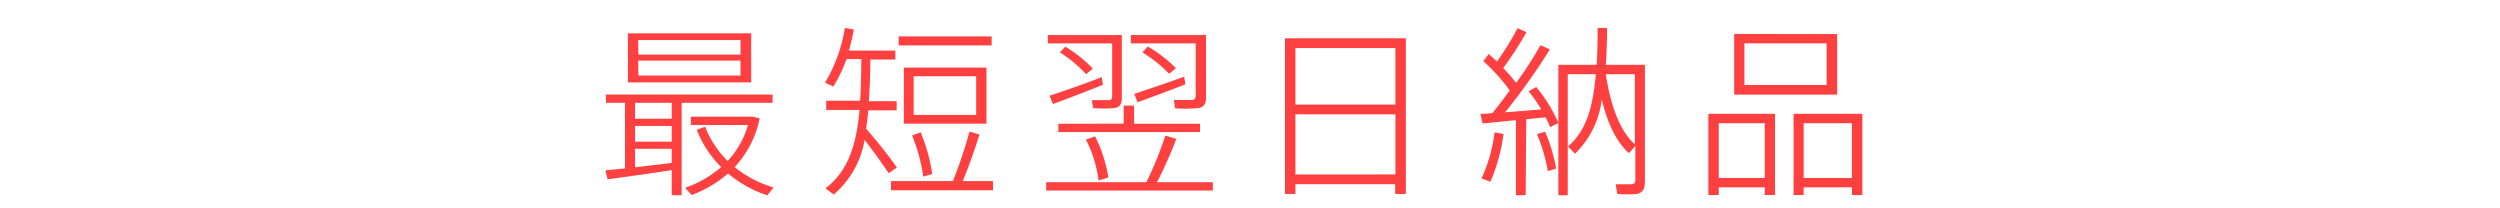
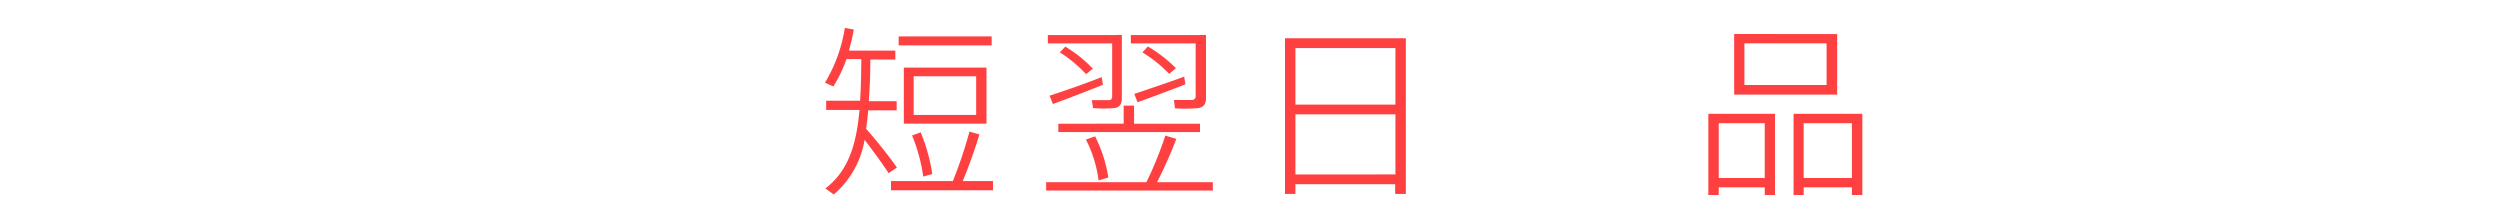
<svg xmlns="http://www.w3.org/2000/svg" viewBox="0 0 300 25">
  <defs>
    <style>.cls-1{fill:none;}.cls-2{fill:#ff4041;}</style>
  </defs>
  <title>アセット 50</title>
  <g id="レイヤー_2" data-name="レイヤー 2">
    <g id="背景">
      <rect class="cls-1" width="300" height="25" />
    </g>
    <g id="デザイン">
-       <path class="cls-2" d="M75,20.21V12.34H72.71v-1h20v1H81.8V23.42H80.61v-3c-2.42.37-5.76.84-7.7,1.1l-.26-1.08ZM90.14,4V9.89H75.35V4ZM80.61,14.25V12.34h-4.4v1.91Zm0,2.75V15.11h-4.4V17Zm0,2.55V17.86h-4.4v2.22Zm-4-13H88.86V4.81H76.58Zm0,2.51H88.86V7.27H76.58ZM87.32,19.31A10.63,10.63,0,0,0,89.76,15H82.9V14h7.42l.84.2a12.11,12.11,0,0,1-3,5.85,13.34,13.34,0,0,0,4.67,2.44l-.75.95a14.36,14.36,0,0,1-4.71-2.62A14.38,14.38,0,0,1,83,23.4l-.79-.86a13.28,13.28,0,0,0,4.33-2.49,13,13,0,0,1-2.93-4.47l1-.37A11.77,11.77,0,0,0,87.32,19.31Z" />
      <path class="cls-2" d="M107.63,20.1l-1,.68c-.77-1.19-1.74-2.51-2.88-4a11,11,0,0,1-3.7,6.56l-1-.73c2.73-2.09,3.72-5.21,4.09-9.42h-4v-1.1h4.07c.11-1.52.13-3.19.15-5h-1.78A16.66,16.66,0,0,1,100,10.38l-1-.46a18.22,18.22,0,0,0,2.38-6.56l1.08.18a25.11,25.11,0,0,1-.59,2.53h5.57V7.14h-3c0,1.8-.07,3.46-.18,5h3.34v1.1h-3.41c-.07.77-.15,1.5-.26,2.2C105.47,17.2,106.66,18.74,107.63,20.1Zm6.71,1.63a52.87,52.87,0,0,0,2-5.94l1.19.35c-.46,1.54-1.21,3.67-2,5.59h3.63v1.1H106.92v-1.1ZM119,4.37V5.45H107.84V4.37Zm-.62,3.74v6.73h-9.92V8.11Zm-7.9,7.77a20.93,20.93,0,0,1,1.39,5l-1.08.31a20.51,20.51,0,0,0-1.34-4.93Zm-.84-2.09h7.5V9.15h-7.5Z" />
      <path class="cls-2" d="M137.57,21.86a44.07,44.07,0,0,0,2.27-5.59l1.32.4a54.07,54.07,0,0,1-2.31,5.19h6.69v1h-20v-1ZM134,4.19h.62v7.57c0,.7-.22,1.1-.88,1.21a15.69,15.69,0,0,1-2.57,0l-.15-.95c.68,0,1.7,0,2,0s.44-.15.44-.44V5.21h-7.72v-1H134ZM132.2,9.25l.15.92c-1.78.73-4.49,1.76-6,2.31l-.4-1C127.45,11,130.35,10,132.2,9.25Zm2.64,5.59V12.67h1.25v2.18H144v1H127v-1Zm-7-9.24a15.43,15.43,0,0,1,3.3,2.64l-.81.66a16,16,0,0,0-3.15-2.62Zm3.57,10.76A16.73,16.73,0,0,1,133,21.29l-1.17.37a14.75,14.75,0,0,0-1.52-4.91ZM144.1,4.19h.62v7.53c0,.73-.24,1.14-.92,1.25A18.16,18.16,0,0,1,141,13l-.13-1c.71,0,1.83,0,2.13,0s.48-.18.48-.48V5.21H135.7v-1h8.4Zm-2,5,.15.92c-1.69.68-4.27,1.63-5.74,2.16l-.4-1C137.59,10.77,140.36,9.85,142.12,9.19Zm-4.36-3.61a16.56,16.56,0,0,1,3.37,2.6l-.81.68a15.74,15.74,0,0,0-3.21-2.57Z" />
      <path class="cls-2" d="M155.45,22.1v1.17H154.2V4.59h14.5V23.27h-1.28V22.1Zm12-16.33h-12v6.78h12Zm0,15.16V13.72h-12v7.22Z" />
-       <path class="cls-2" d="M183.08,23.42h-1.17v-9l-4,.4-.26-1.17c.42,0,.9,0,1.45-.09.71-.88,1.41-1.8,2.07-2.71A22.45,22.45,0,0,0,178,7.34l.64-.86c.33.29.66.59,1,.9a32.25,32.25,0,0,0,2.46-4l1.08.48a38.81,38.81,0,0,1-2.79,4.29c.59.64,1.12,1.25,1.54,1.8a44.39,44.39,0,0,0,2.93-4.53l1.12.51a74.8,74.8,0,0,1-5.37,7.55l4.34-.35a16.82,16.82,0,0,0-1.52-2.18l.92-.51a18,18,0,0,1,2.66,4.31l-1,.51a10.93,10.93,0,0,0-.55-1.19l-2.31.24Zm-2.66-7.35a20.65,20.65,0,0,1-1.58,5.74l-1.06-.4a18.2,18.2,0,0,0,1.56-5.52Zm5-.26a20.9,20.9,0,0,1,1.32,4.42l-1,.29a20.52,20.52,0,0,0-1.3-4.42A8,8,0,0,1,185.46,15.81Zm10.05,2.57c-1.43-1.28-2.53-3.41-3.26-6.45A10.87,10.87,0,0,1,189,18.45l-.84-.88c2.22-1.91,3-4.77,3.34-8.67h-3.37V23.42H187V7.78h4.6c.09-1.36.11-2.84.11-4.42h1.14c0,1.58-.07,3.06-.15,4.42h4.69v14c0,.86-.24,1.36-1,1.5a15.15,15.15,0,0,1-2.31,0l-.2-1.17c.64,0,1.56,0,1.83,0,.44,0,.53-.22.53-.59v-4Zm.71-1V8.9h-3.48C193.32,13.06,194.55,15.88,196.22,17.35Z" />
      <path class="cls-2" d="M206.25,22.48v.92H205V13.66h8V23.4h-1.23v-.92Zm5.52-1.12V14.78h-5.52v6.58Zm8.69-17.27v7.26H208.1V4.08ZM209.33,10.2h9.86v-5h-9.86Zm7.11,12.28v.92h-1.21V13.66h8.25V23.4h-1.25v-.92Zm5.79-1.12V14.78h-5.79v6.58Z" />
    </g>
  </g>
</svg>